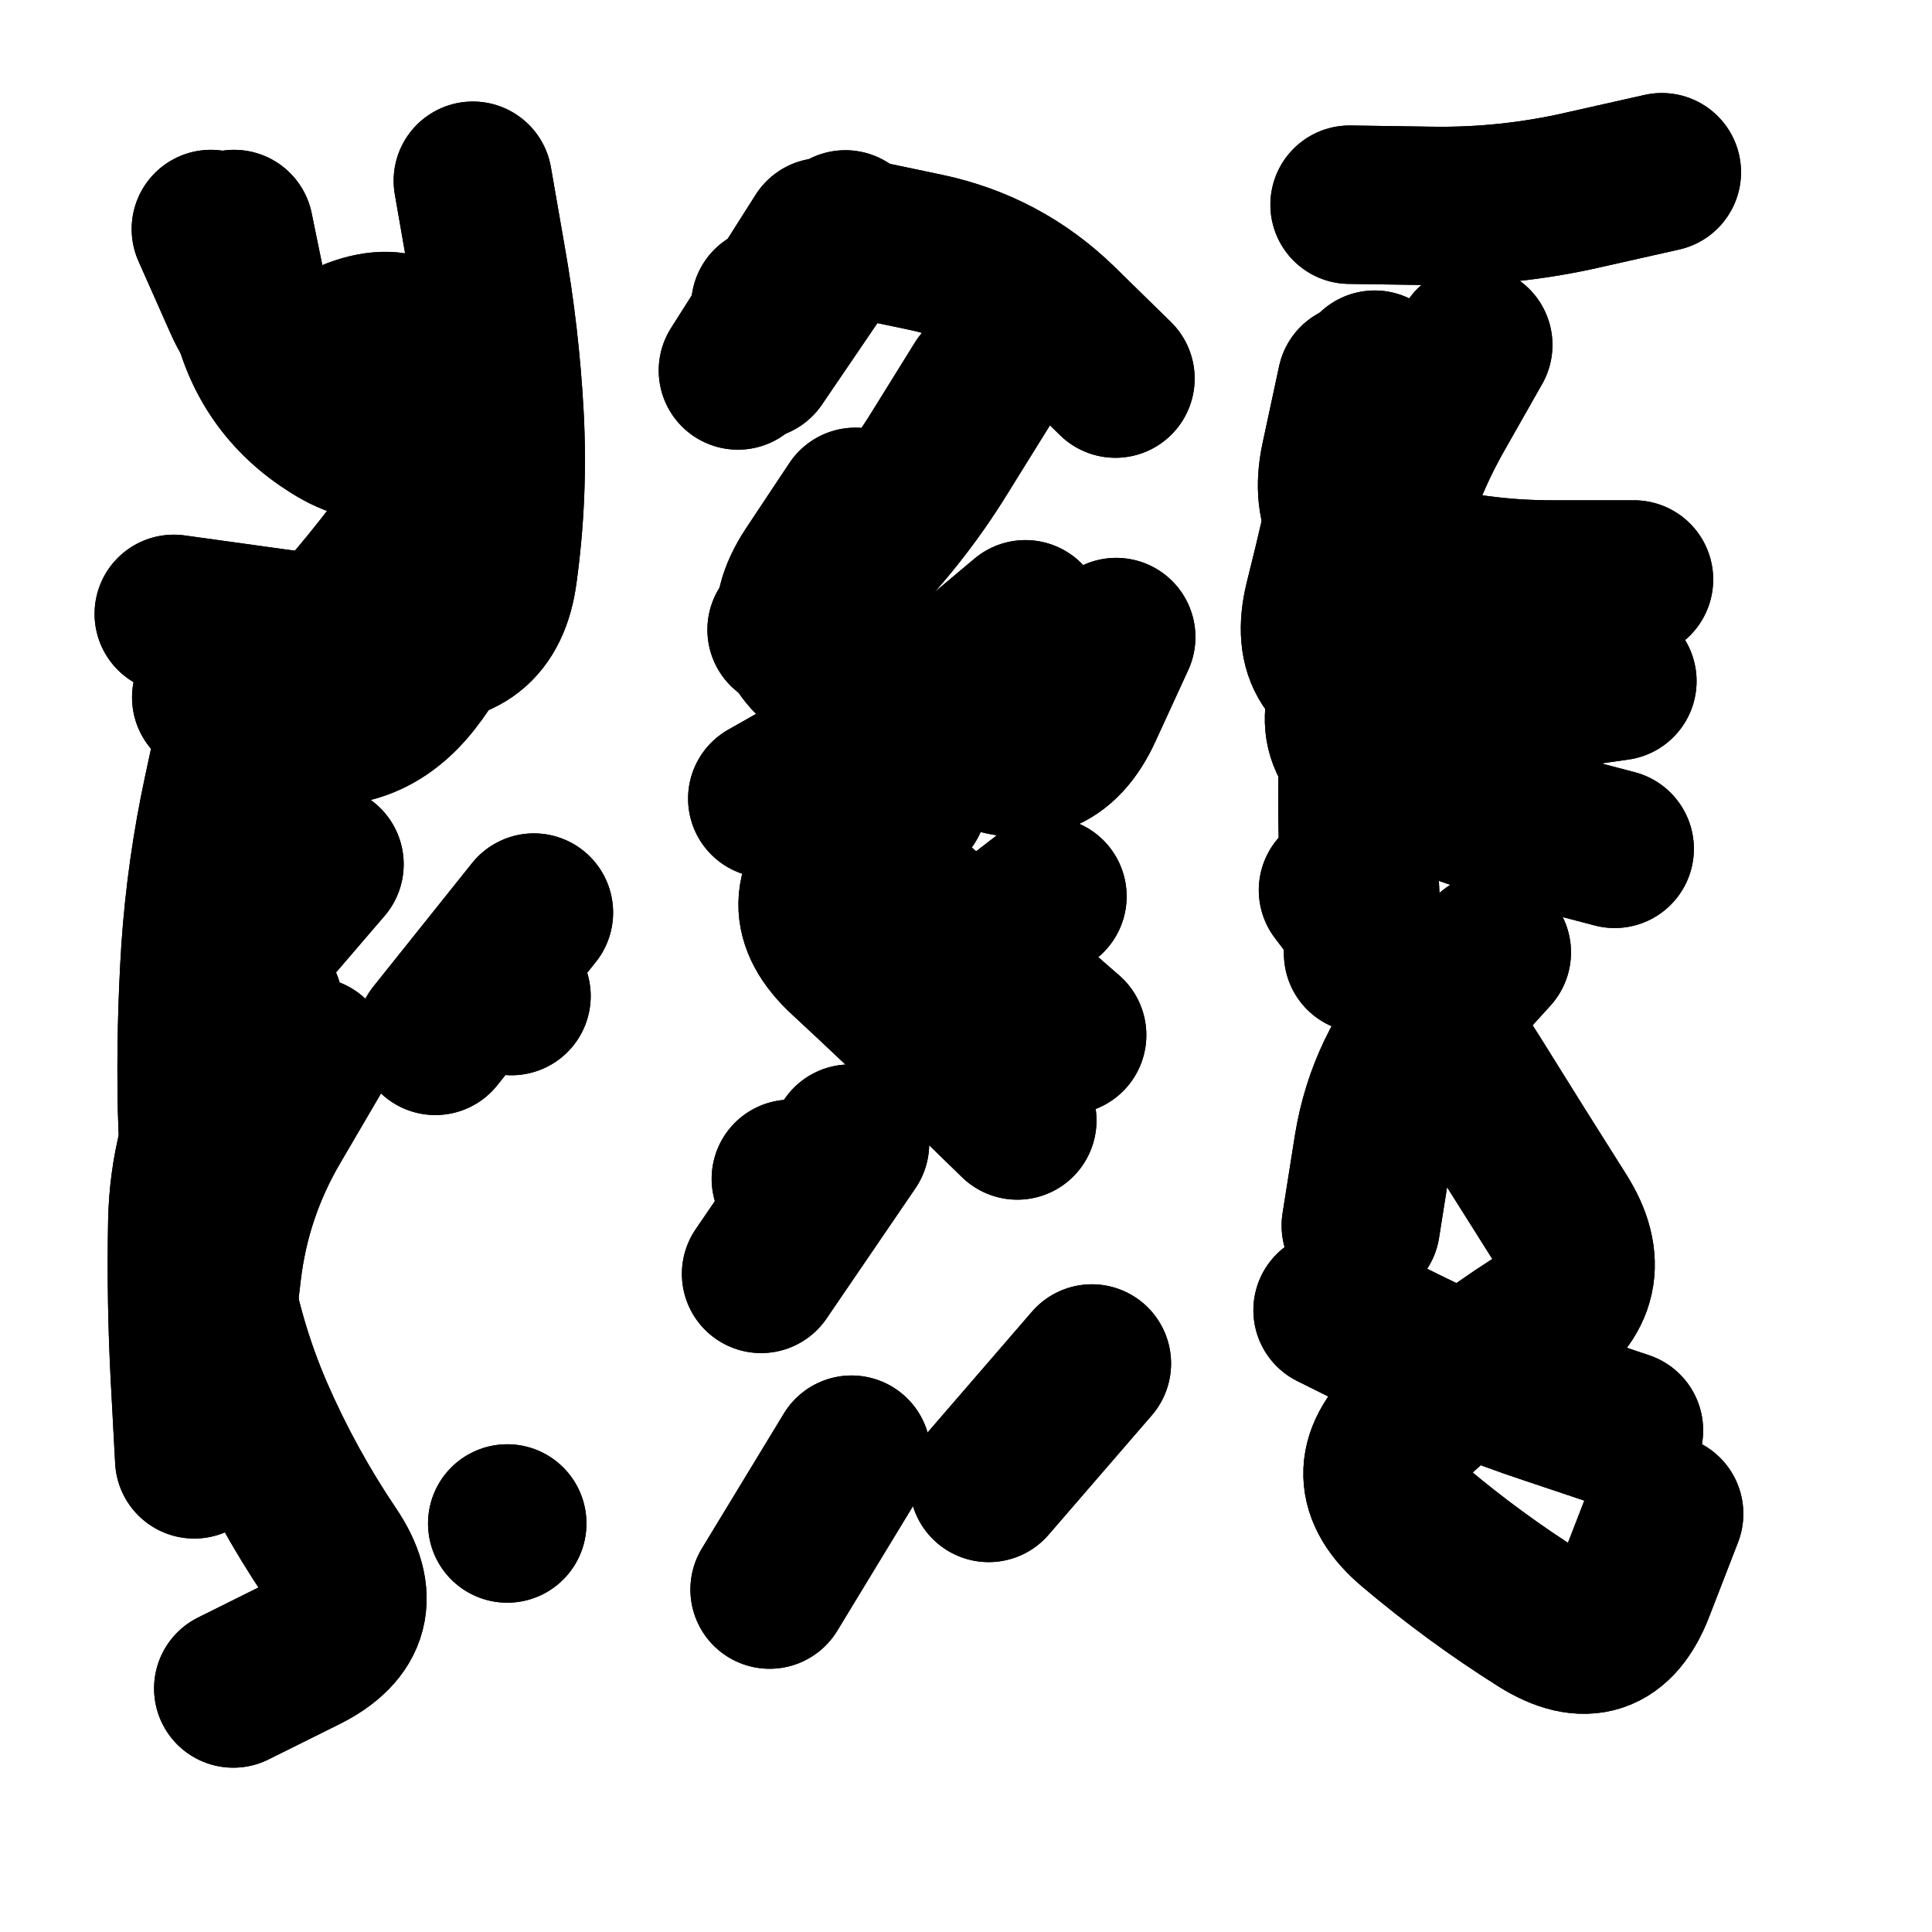
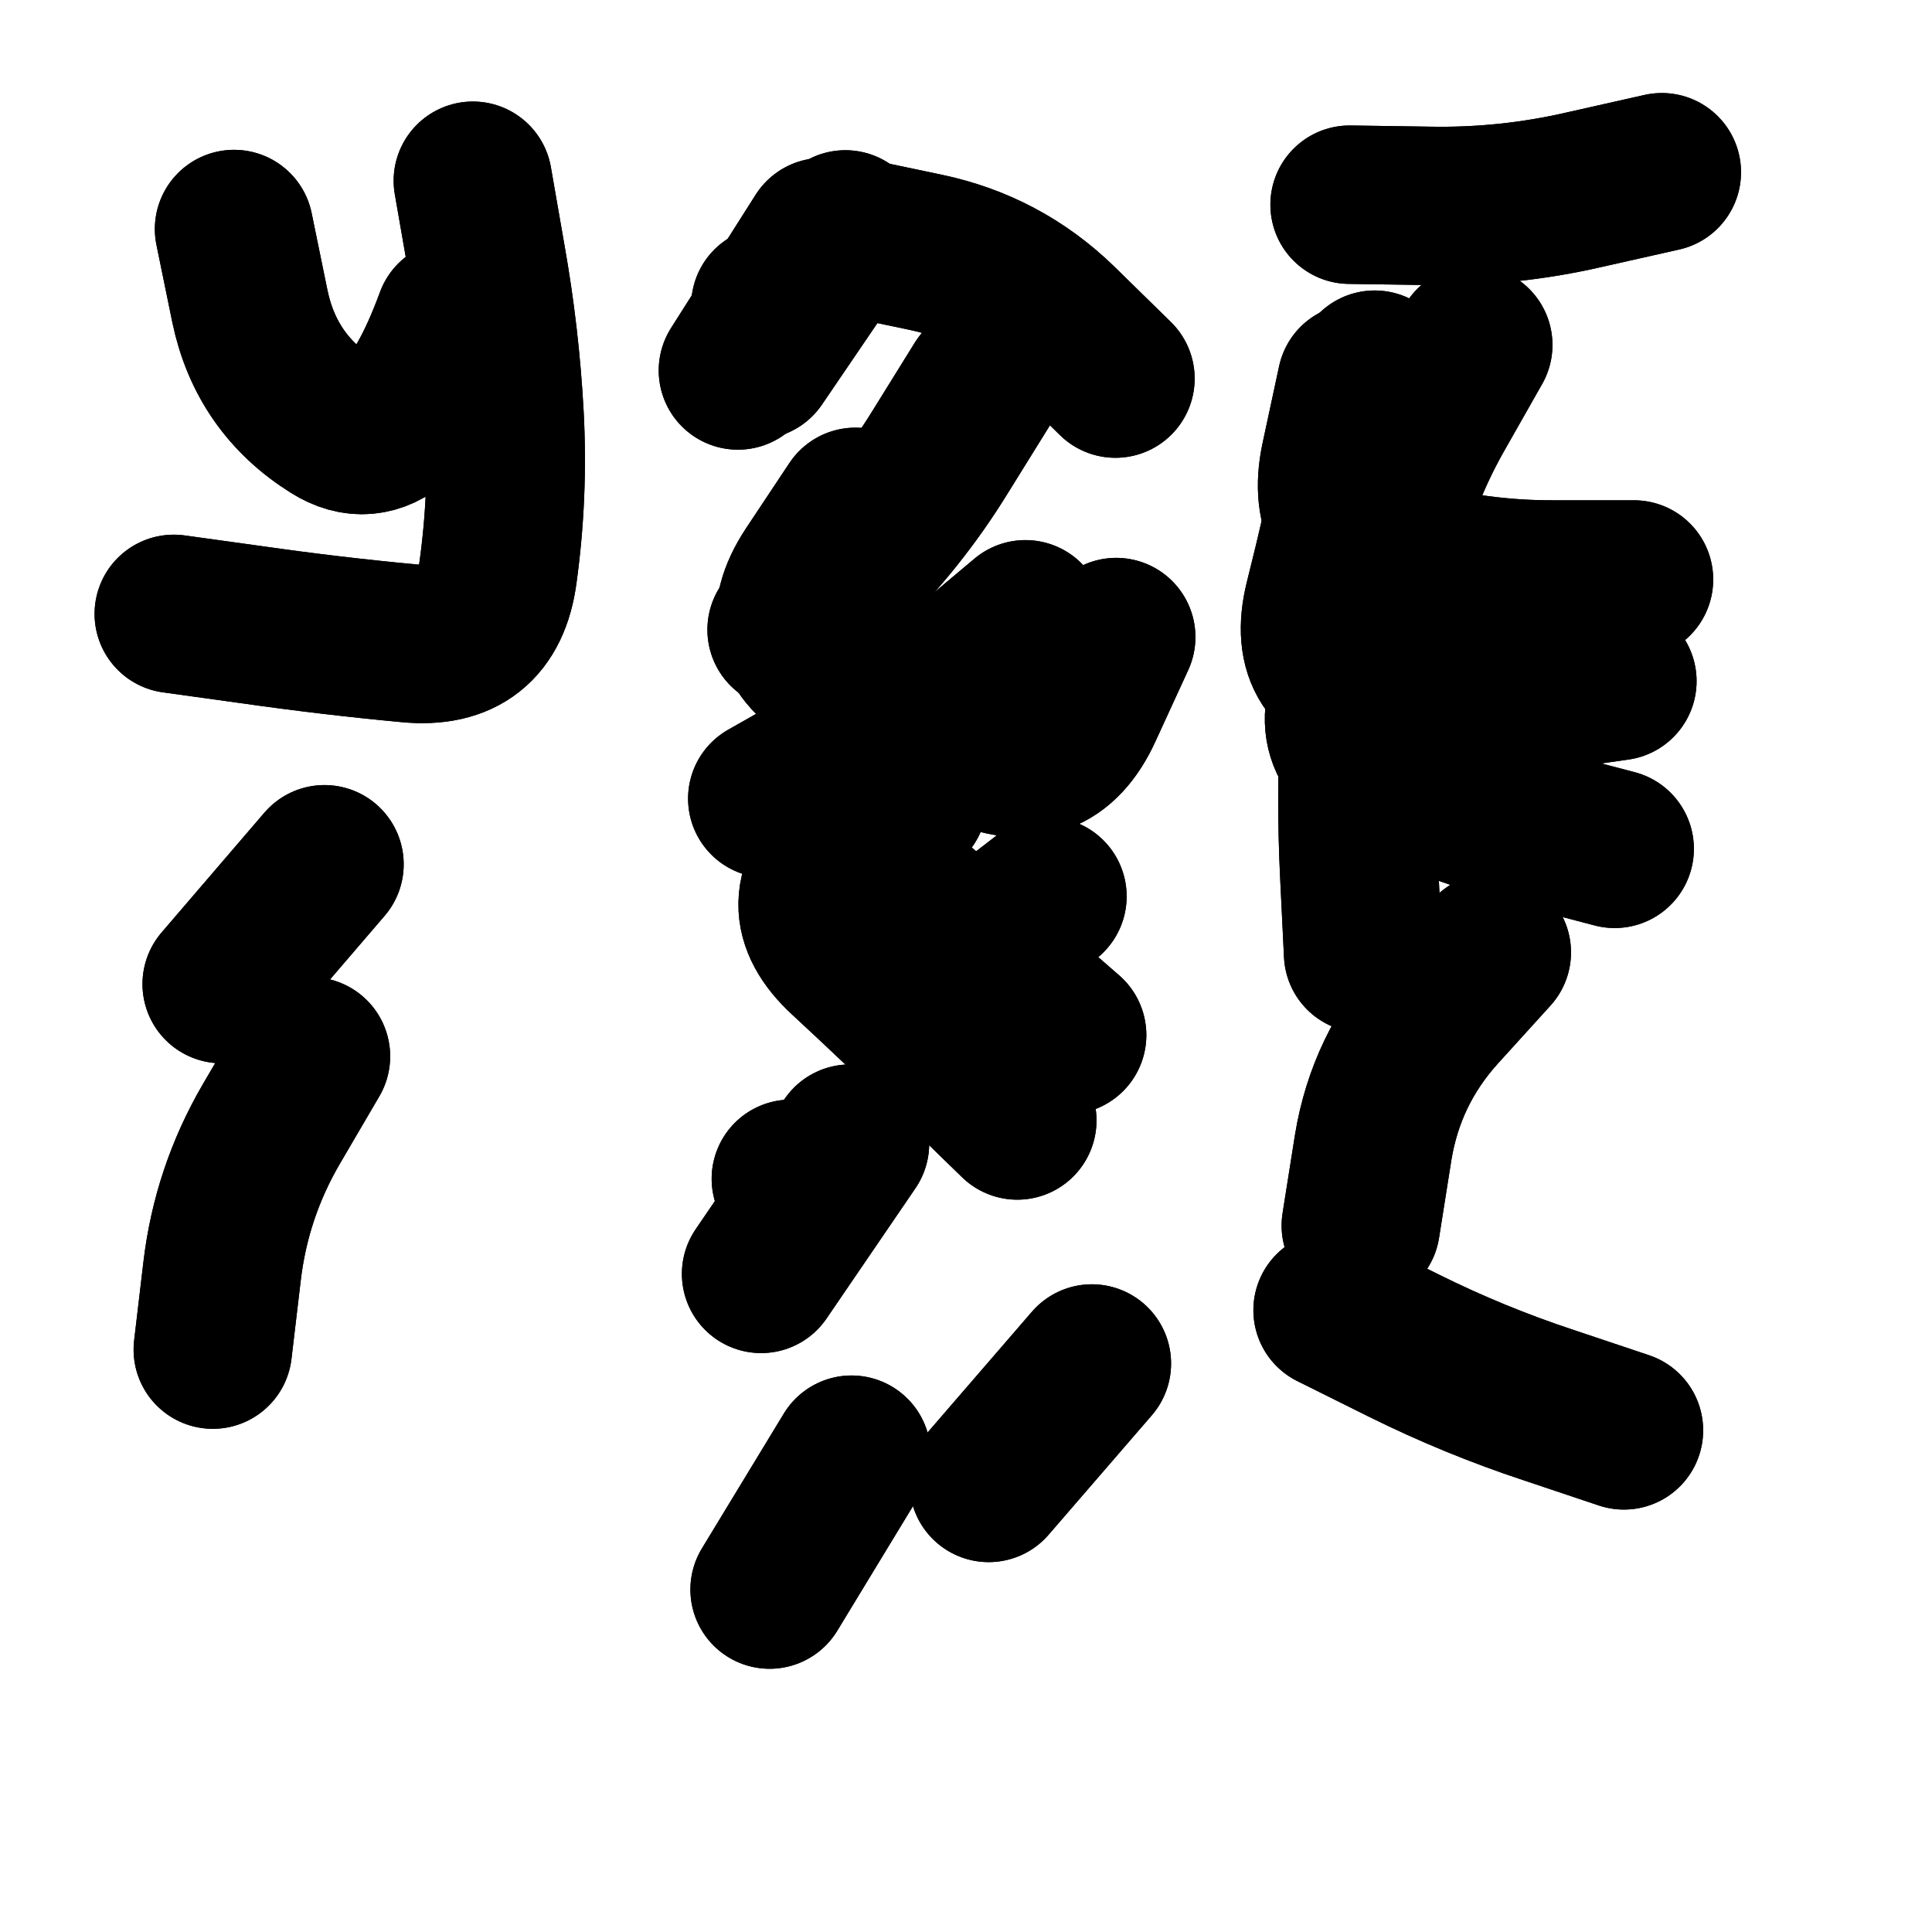
<svg xmlns="http://www.w3.org/2000/svg" viewBox="0 0 5000 5000">
  <title>Infinite Scribble #4818</title>
  <defs>
    <filter id="piece_4818_3_3_filter" x="-100" y="-100" width="5200" height="5200" filterUnits="userSpaceOnUse">
      <feTurbulence result="lineShape_distorted_turbulence" type="turbulence" baseFrequency="9756e-6" numOctaves="3" />
      <feGaussianBlur in="lineShape_distorted_turbulence" result="lineShape_distorted_turbulence_smoothed" stdDeviation="24600e-3" />
      <feDisplacementMap in="SourceGraphic" in2="lineShape_distorted_turbulence_smoothed" result="lineShape_distorted_results_shifted" scale="24600e-2" xChannelSelector="R" yChannelSelector="G" />
      <feOffset in="lineShape_distorted_results_shifted" result="lineShape_distorted" dx="-6150e-2" dy="-6150e-2" />
      <feGaussianBlur in="lineShape_distorted" result="lineShape_1" stdDeviation="20500e-3" />
      <feColorMatrix in="lineShape_1" result="lineShape" type="matrix" values="1 0 0 0 0  0 1 0 0 0  0 0 1 0 0  0 0 0 24600e-3 -12300e-3" />
      <feGaussianBlur in="lineShape" result="shrank_blurred" stdDeviation="16833e-3" />
      <feColorMatrix in="shrank_blurred" result="shrank" type="matrix" values="1 0 0 0 0 0 1 0 0 0 0 0 1 0 0 0 0 0 17299e-3 -12299e-3" />
      <feColorMatrix in="lineShape" result="border_filled" type="matrix" values="0.5 0 0 0 -0.15  0 0.5 0 0 -0.15  0 0 0.5 0 -0.15  0 0 0 1 0" />
      <feComposite in="border_filled" in2="shrank" result="border" operator="out" />
      <feColorMatrix in="lineShape" result="adjustedColor" type="matrix" values="0.95 0 0 0 -0.05  0 0.95 0 0 -0.05  0 0 0.95 0 -0.05  0 0 0 1 0" />
      <feMorphology in="lineShape" result="frost1_shrink" operator="erode" radius="41000e-3" />
      <feColorMatrix in="frost1_shrink" result="frost1" type="matrix" values="2 0 0 0 0.05  0 2 0 0 0.05  0 0 2 0 0.05  0 0 0 0.5 0" />
      <feMorphology in="lineShape" result="frost2_shrink" operator="erode" radius="123000e-3" />
      <feColorMatrix in="frost2_shrink" result="frost2" type="matrix" values="2 0 0 0 0.35  0 2 0 0 0.35  0 0 2 0 0.35  0 0 0 0.5 0" />
      <feMerge result="shapes_linestyle_colors">
        <feMergeNode in="frost1" />
        <feMergeNode in="frost2" />
      </feMerge>
      <feTurbulence result="shapes_linestyle_linestyle_turbulence" type="turbulence" baseFrequency="73e-3" numOctaves="2" />
      <feDisplacementMap in="shapes_linestyle_colors" in2="shapes_linestyle_linestyle_turbulence" result="frost" scale="-273333e-3" xChannelSelector="R" yChannelSelector="G" />
      <feMerge result="shapes_linestyle">
        <feMergeNode in="adjustedColor" />
        <feMergeNode in="frost" />
      </feMerge>
      <feComposite in="shapes_linestyle" in2="shrank" result="shapes_linestyle_cropped" operator="atop" />
      <feComposite in="border" in2="shapes_linestyle_cropped" result="shapes" operator="over" />
      <feTurbulence result="shapes_finished_turbulence" type="turbulence" baseFrequency="60975e-6" numOctaves="3" />
      <feGaussianBlur in="shapes_finished_turbulence" result="shapes_finished_turbulence_smoothed" stdDeviation="0" />
      <feDisplacementMap in="shapes" in2="shapes_finished_turbulence_smoothed" result="shapes_finished_results_shifted" scale="12300e-2" xChannelSelector="R" yChannelSelector="G" />
      <feOffset in="shapes_finished_results_shifted" result="shapes_finished" dx="-3075e-2" dy="-3075e-2" />
    </filter>
    <filter id="piece_4818_3_3_shadow" x="-100" y="-100" width="5200" height="5200" filterUnits="userSpaceOnUse">
      <feColorMatrix in="SourceGraphic" result="result_blackened" type="matrix" values="0 0 0 0 0  0 0 0 0 0  0 0 0 0 0  0 0 0 0.8 0" />
      <feGaussianBlur in="result_blackened" result="result_blurred" stdDeviation="123000e-3" />
      <feComposite in="SourceGraphic" in2="result_blurred" result="result" operator="over" />
    </filter>
    <filter id="piece_4818_3_3_overall" x="-100" y="-100" width="5200" height="5200" filterUnits="userSpaceOnUse">
      <feTurbulence result="background_back_bumps" type="fractalNoise" baseFrequency="16e-3" numOctaves="3" />
      <feDiffuseLighting in="background_back_bumps" result="background_back" surfaceScale="1" diffuseConstant="2" lighting-color="#555">
        <feDistantLight azimuth="225" elevation="20" />
      </feDiffuseLighting>
      <feColorMatrix in="background_back" result="background_backdarkened" type="matrix" values="0.4 0 0 0 0  0 0.4 0 0 0  0 0 0.4 0 0  0 0 0 1 0" />
      <feMorphology in="SourceGraphic" result="background_glow_1_thicken" operator="dilate" radius="30500e-3" />
      <feColorMatrix in="background_glow_1_thicken" result="background_glow_1_thicken_colored" type="matrix" values="0 0 0 0 0  0 0 0 0 0  0 0 0 0 0  0 0 0 1 0" />
      <feGaussianBlur in="background_glow_1_thicken_colored" result="background_glow_1" stdDeviation="91500e-3" />
      <feMorphology in="SourceGraphic" result="background_glow_2_thicken" operator="dilate" radius="305000e-3" />
      <feColorMatrix in="background_glow_2_thicken" result="background_glow_2_thicken_colored" type="matrix" values="-2 0 0 0 1.6  0 -2 0 0 1.6  0 0 -2 0 1.6  0 0 0 0.3 0" />
      <feGaussianBlur in="background_glow_2_thicken_colored" result="background_glow_2" stdDeviation="1525000e-3" />
      <feComposite in="background_glow_1" in2="background_glow_2" result="background_glow" operator="over" />
      <feBlend in="background_glow" in2="background_backdarkened" result="background" mode="normal" />
    </filter>
    <clipPath id="piece_4818_3_3_clip">
      <rect x="0" y="0" width="5000" height="5000" />
    </clipPath>
    <g id="layer_5" filter="url(#piece_4818_3_3_filter)" stroke-width="410" stroke-linecap="round" fill="none">
-       <path d="M 711 1945 Q 711 1945 668 2145 Q 625 2345 611 2549 Q 598 2753 602 2957 Q 607 3162 638 3364 Q 670 3566 751 3753 Q 833 3941 947 4110 Q 1062 4280 879 4371 L 696 4462 M 1474 2454 L 1219 2773" stroke="hsl(228,100%,52%)" />
      <path d="M 2296 3857 L 2084 4206 M 2306 1404 Q 2306 1404 2193 1574 Q 2081 1745 2260 1843 Q 2439 1942 2625 2027 Q 2811 2112 2896 1926 L 2981 1741 M 2287 703 Q 2287 703 2487 745 Q 2687 787 2833 929 L 2979 1072" stroke="hsl(177,100%,43%)" />
-       <path d="M 4399 4010 Q 4399 4010 4325 4201 Q 4252 4392 4079 4283 Q 3906 4174 3750 4042 Q 3594 3911 3743 3772 Q 3893 3633 4065 3523 Q 4237 3413 4127 3240 Q 4018 3068 3910 2894 Q 3802 2721 3678 2558 L 3555 2396" stroke="hsl(84,100%,50%)" />
    </g>
    <g id="layer_4" filter="url(#piece_4818_3_3_filter)" stroke-width="410" stroke-linecap="round" fill="none">
-       <path d="M 774 2691 Q 774 2691 677 2871 Q 581 3051 577 3255 Q 573 3460 584 3664 L 595 3869 M 1237 1362 Q 1237 1362 1113 1524 Q 989 1687 845 1832 L 701 1977 M 1405 4035 L 1405 4035 M 1416 2670 L 1416 2670" stroke="hsl(249,100%,55%)" />
      <path d="M 2529 1952 Q 2529 1952 2383 2094 Q 2237 2237 2391 2370 Q 2546 2503 2700 2637 L 2854 2771 M 2139 3143 L 2139 3143 M 2221 706 L 2002 1051 M 2918 3621 L 2651 3930" stroke="hsl(201,100%,49%)" />
      <path d="M 3712 1662 Q 3712 1662 3608 1838 Q 3504 2014 3689 2099 Q 3875 2185 4073 2237 L 4271 2289 M 3541 3483 Q 3541 3483 3724 3574 Q 3907 3665 4101 3729 L 4295 3794 M 3585 622 Q 3585 622 3789 625 Q 3994 629 4193 583 L 4393 538" stroke="hsl(123,100%,49%)" />
    </g>
    <g id="layer_3" filter="url(#piece_4818_3_3_filter)" stroke-width="410" stroke-linecap="round" fill="none">
      <path d="M 542 1681 Q 542 1681 744 1709 Q 947 1738 1150 1757 Q 1354 1777 1381 1574 Q 1409 1372 1398 1167 Q 1387 963 1351 761 L 1316 560 M 897 2826 Q 897 2826 794 3002 Q 691 3179 667 3382 L 643 3585" stroke="hsl(268,100%,56%)" />
      <path d="M 2746 1695 Q 2746 1695 2590 1826 Q 2434 1958 2256 2058 L 2078 2159 M 2086 883 L 2086 883 M 2292 3052 L 2062 3389" stroke="hsl(225,100%,56%)" />
      <path d="M 3603 1083 Q 3603 1083 3560 1283 Q 3518 1483 3715 1538 Q 3912 1593 4116 1592 L 4321 1592 M 3953 2557 Q 3953 2557 3816 2708 Q 3679 2860 3646 3062 L 3614 3264" stroke="hsl(168,100%,48%)" />
    </g>
    <g id="layer_2" filter="url(#piece_4818_3_3_filter)" stroke-width="410" stroke-linecap="round" fill="none">
-       <path d="M 639 1897 Q 639 1897 835 1956 Q 1031 2015 1158 1855 Q 1285 1695 1282 1490 Q 1280 1286 1228 1088 Q 1177 890 990 974 Q 804 1059 721 872 L 638 685" stroke="hsl(291,100%,56%)" />
      <path d="M 2442 2164 Q 2442 2164 2287 2297 Q 2132 2430 2282 2568 Q 2432 2707 2578 2849 L 2725 2992 M 2280 686 L 2050 1024" stroke="hsl(247,100%,59%)" />
      <path d="M 3650 1049 Q 3650 1049 3609 1249 Q 3568 1450 3518 1648 Q 3469 1847 3671 1880 Q 3873 1913 4075 1884 L 4278 1855" stroke="hsl(198,100%,53%)" />
    </g>
    <g id="layer_1" filter="url(#piece_4818_3_3_filter)" stroke-width="410" stroke-linecap="round" fill="none">
-       <path d="M 932 2329 L 666 2639 M 1268 919 Q 1268 919 1197 1111 Q 1127 1303 954 1194 Q 781 1086 739 885 L 698 685" stroke="hsl(325,100%,53%)" />
+       <path d="M 932 2329 L 666 2639 M 1268 919 Q 1127 1303 954 1194 Q 781 1086 739 885 L 698 685" stroke="hsl(325,100%,53%)" />
      <path d="M 2634 1087 Q 2634 1087 2526 1261 Q 2419 1435 2273 1578 L 2128 1722 M 2803 2412 L 2479 2661" stroke="hsl(265,100%,61%)" />
      <path d="M 3905 985 Q 3905 985 3804 1163 Q 3704 1341 3663 1541 Q 3623 1742 3611 1946 Q 3600 2151 3610 2355 L 3620 2560" stroke="hsl(220,100%,60%)" />
    </g>
  </defs>
  <g filter="url(#piece_4818_3_3_overall)" clip-path="url(#piece_4818_3_3_clip)">
    <use href="#layer_5" />
    <use href="#layer_4" />
    <use href="#layer_3" />
    <use href="#layer_2" />
    <use href="#layer_1" />
  </g>
  <g clip-path="url(#piece_4818_3_3_clip)">
    <use href="#layer_5" filter="url(#piece_4818_3_3_shadow)" />
    <use href="#layer_4" filter="url(#piece_4818_3_3_shadow)" />
    <use href="#layer_3" filter="url(#piece_4818_3_3_shadow)" />
    <use href="#layer_2" filter="url(#piece_4818_3_3_shadow)" />
    <use href="#layer_1" filter="url(#piece_4818_3_3_shadow)" />
  </g>
</svg>